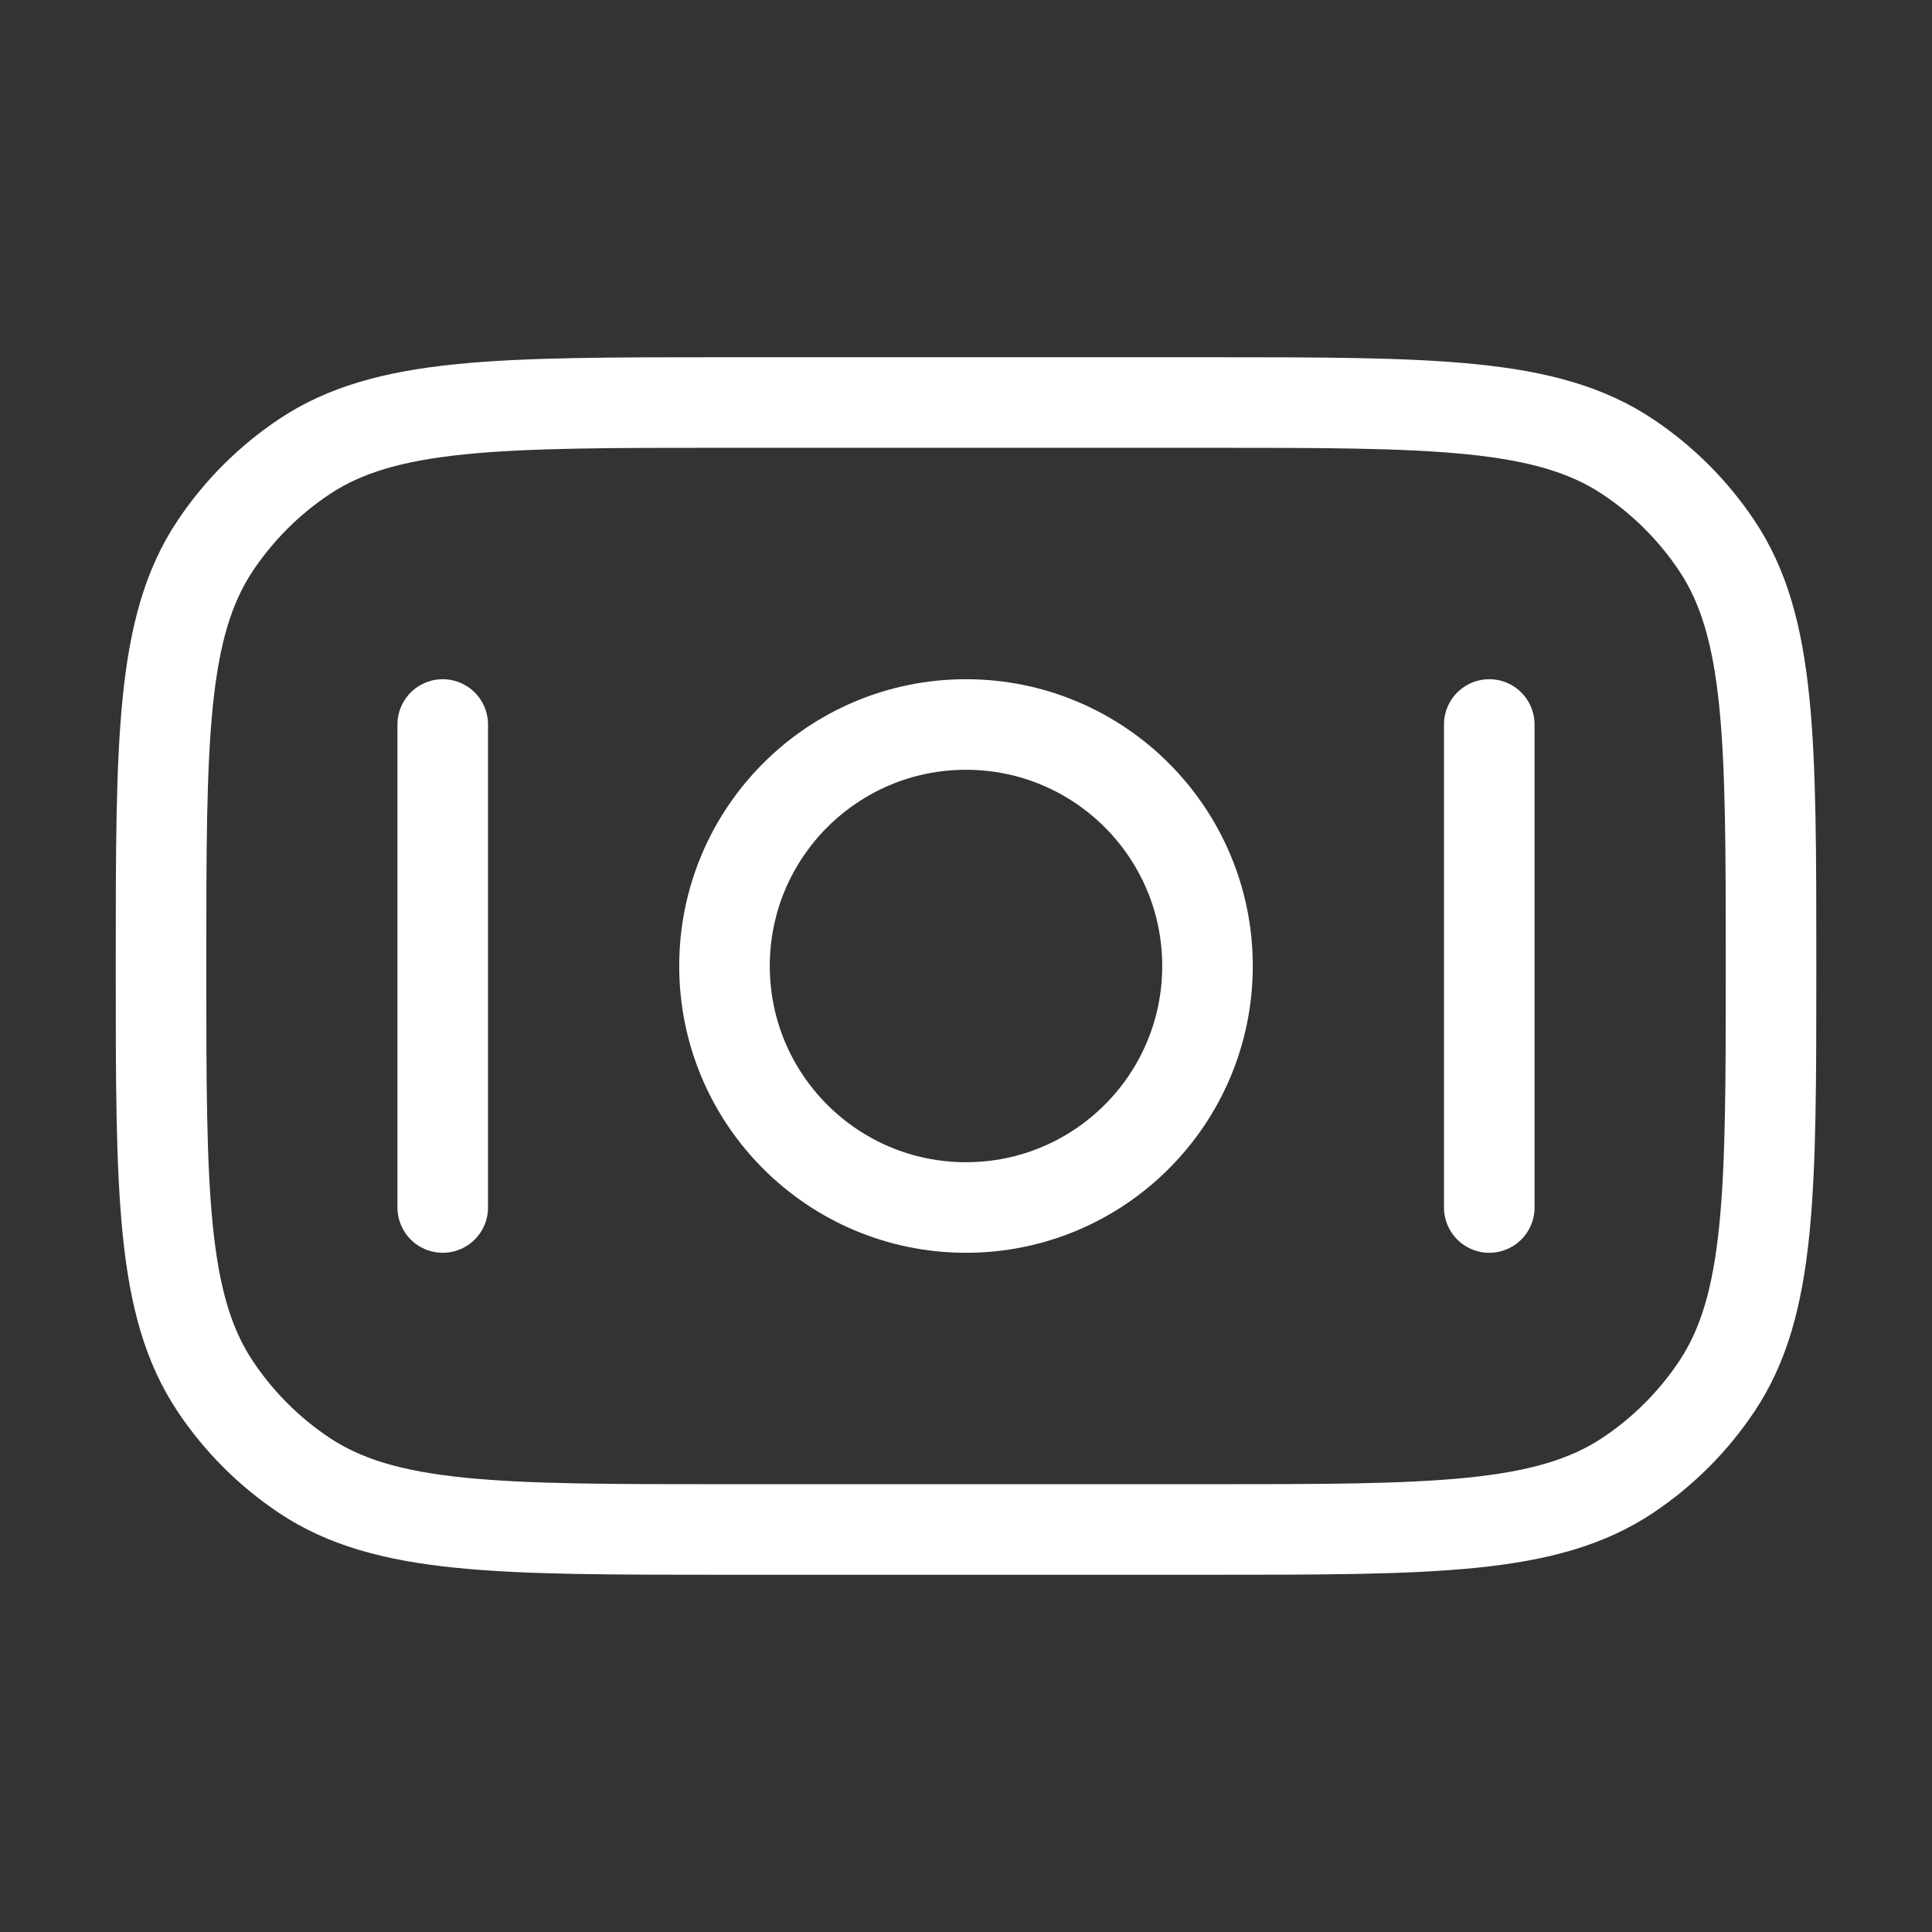
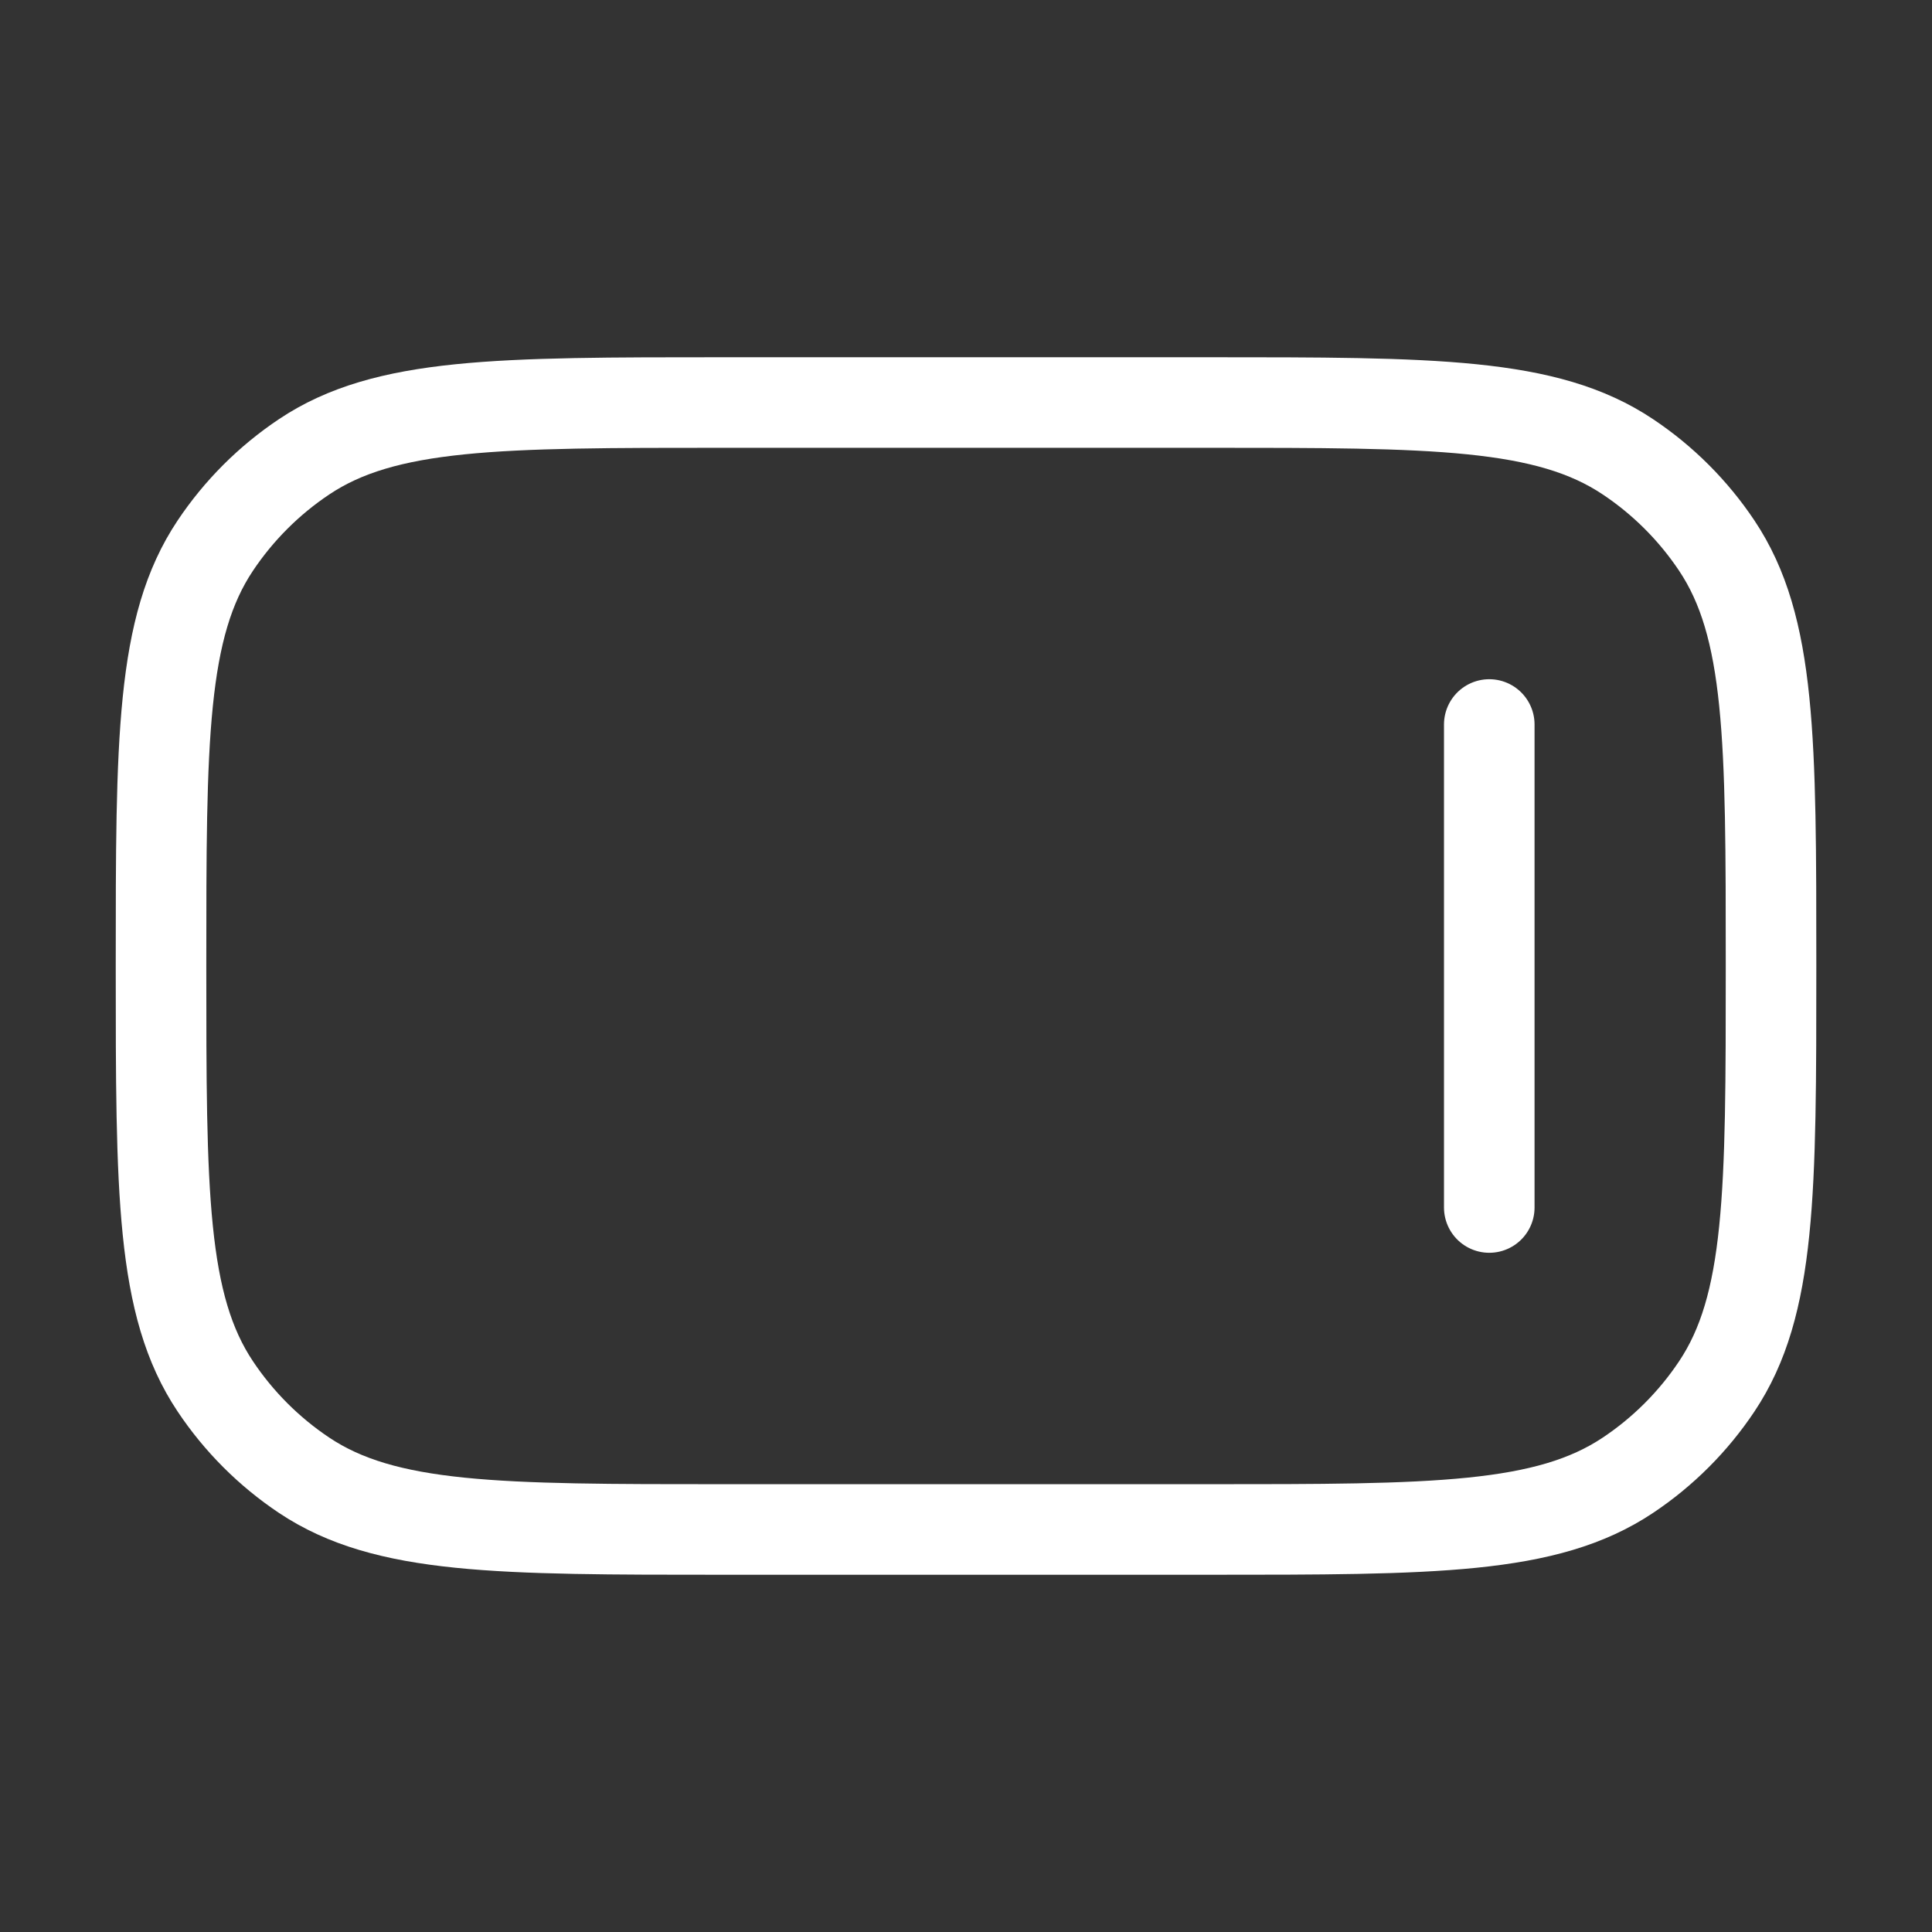
<svg xmlns="http://www.w3.org/2000/svg" width="32" height="32" viewBox="0 0 32 32" fill="none">
  <rect x="0" y="0" width="32" height="32" fill="#333333" stroke="none" />
  <path d="M12 25.333C8.255 25.333 6.382 25.333 5.037 24.435C4.455 24.046 3.955 23.546 3.566 22.963C2.667 21.618 2.667 19.745 2.667 16C2.667 12.255 2.667 10.382 3.566 9.037C3.955 8.455 4.455 7.955 5.037 7.566C6.382 6.667 8.255 6.667 12 6.667L20 6.667C23.746 6.667 25.618 6.667 26.963 7.566C27.546 7.955 28.046 8.455 28.435 9.037C29.334 10.382 29.334 12.255 29.334 16C29.334 19.745 29.334 21.618 28.435 22.963C28.046 23.546 27.546 24.046 26.963 24.435C25.618 25.333 23.746 25.333 20 25.333H12Z" stroke="white" stroke-width="1.5" />
-   <path d="M16 12C18.209 12 20 13.791 20 16C20 18.209 18.209 20 16 20C13.791 20 12 18.209 12 16C12 13.791 13.791 12 16 12Z" stroke="white" stroke-width="1.5" />
-   <path d="M7.333 20L7.333 12" stroke="white" stroke-width="1.5" stroke-linecap="round" />
  <path d="M24.667 20L24.667 12" stroke="white" stroke-width="1.5" stroke-linecap="round" />
</svg>